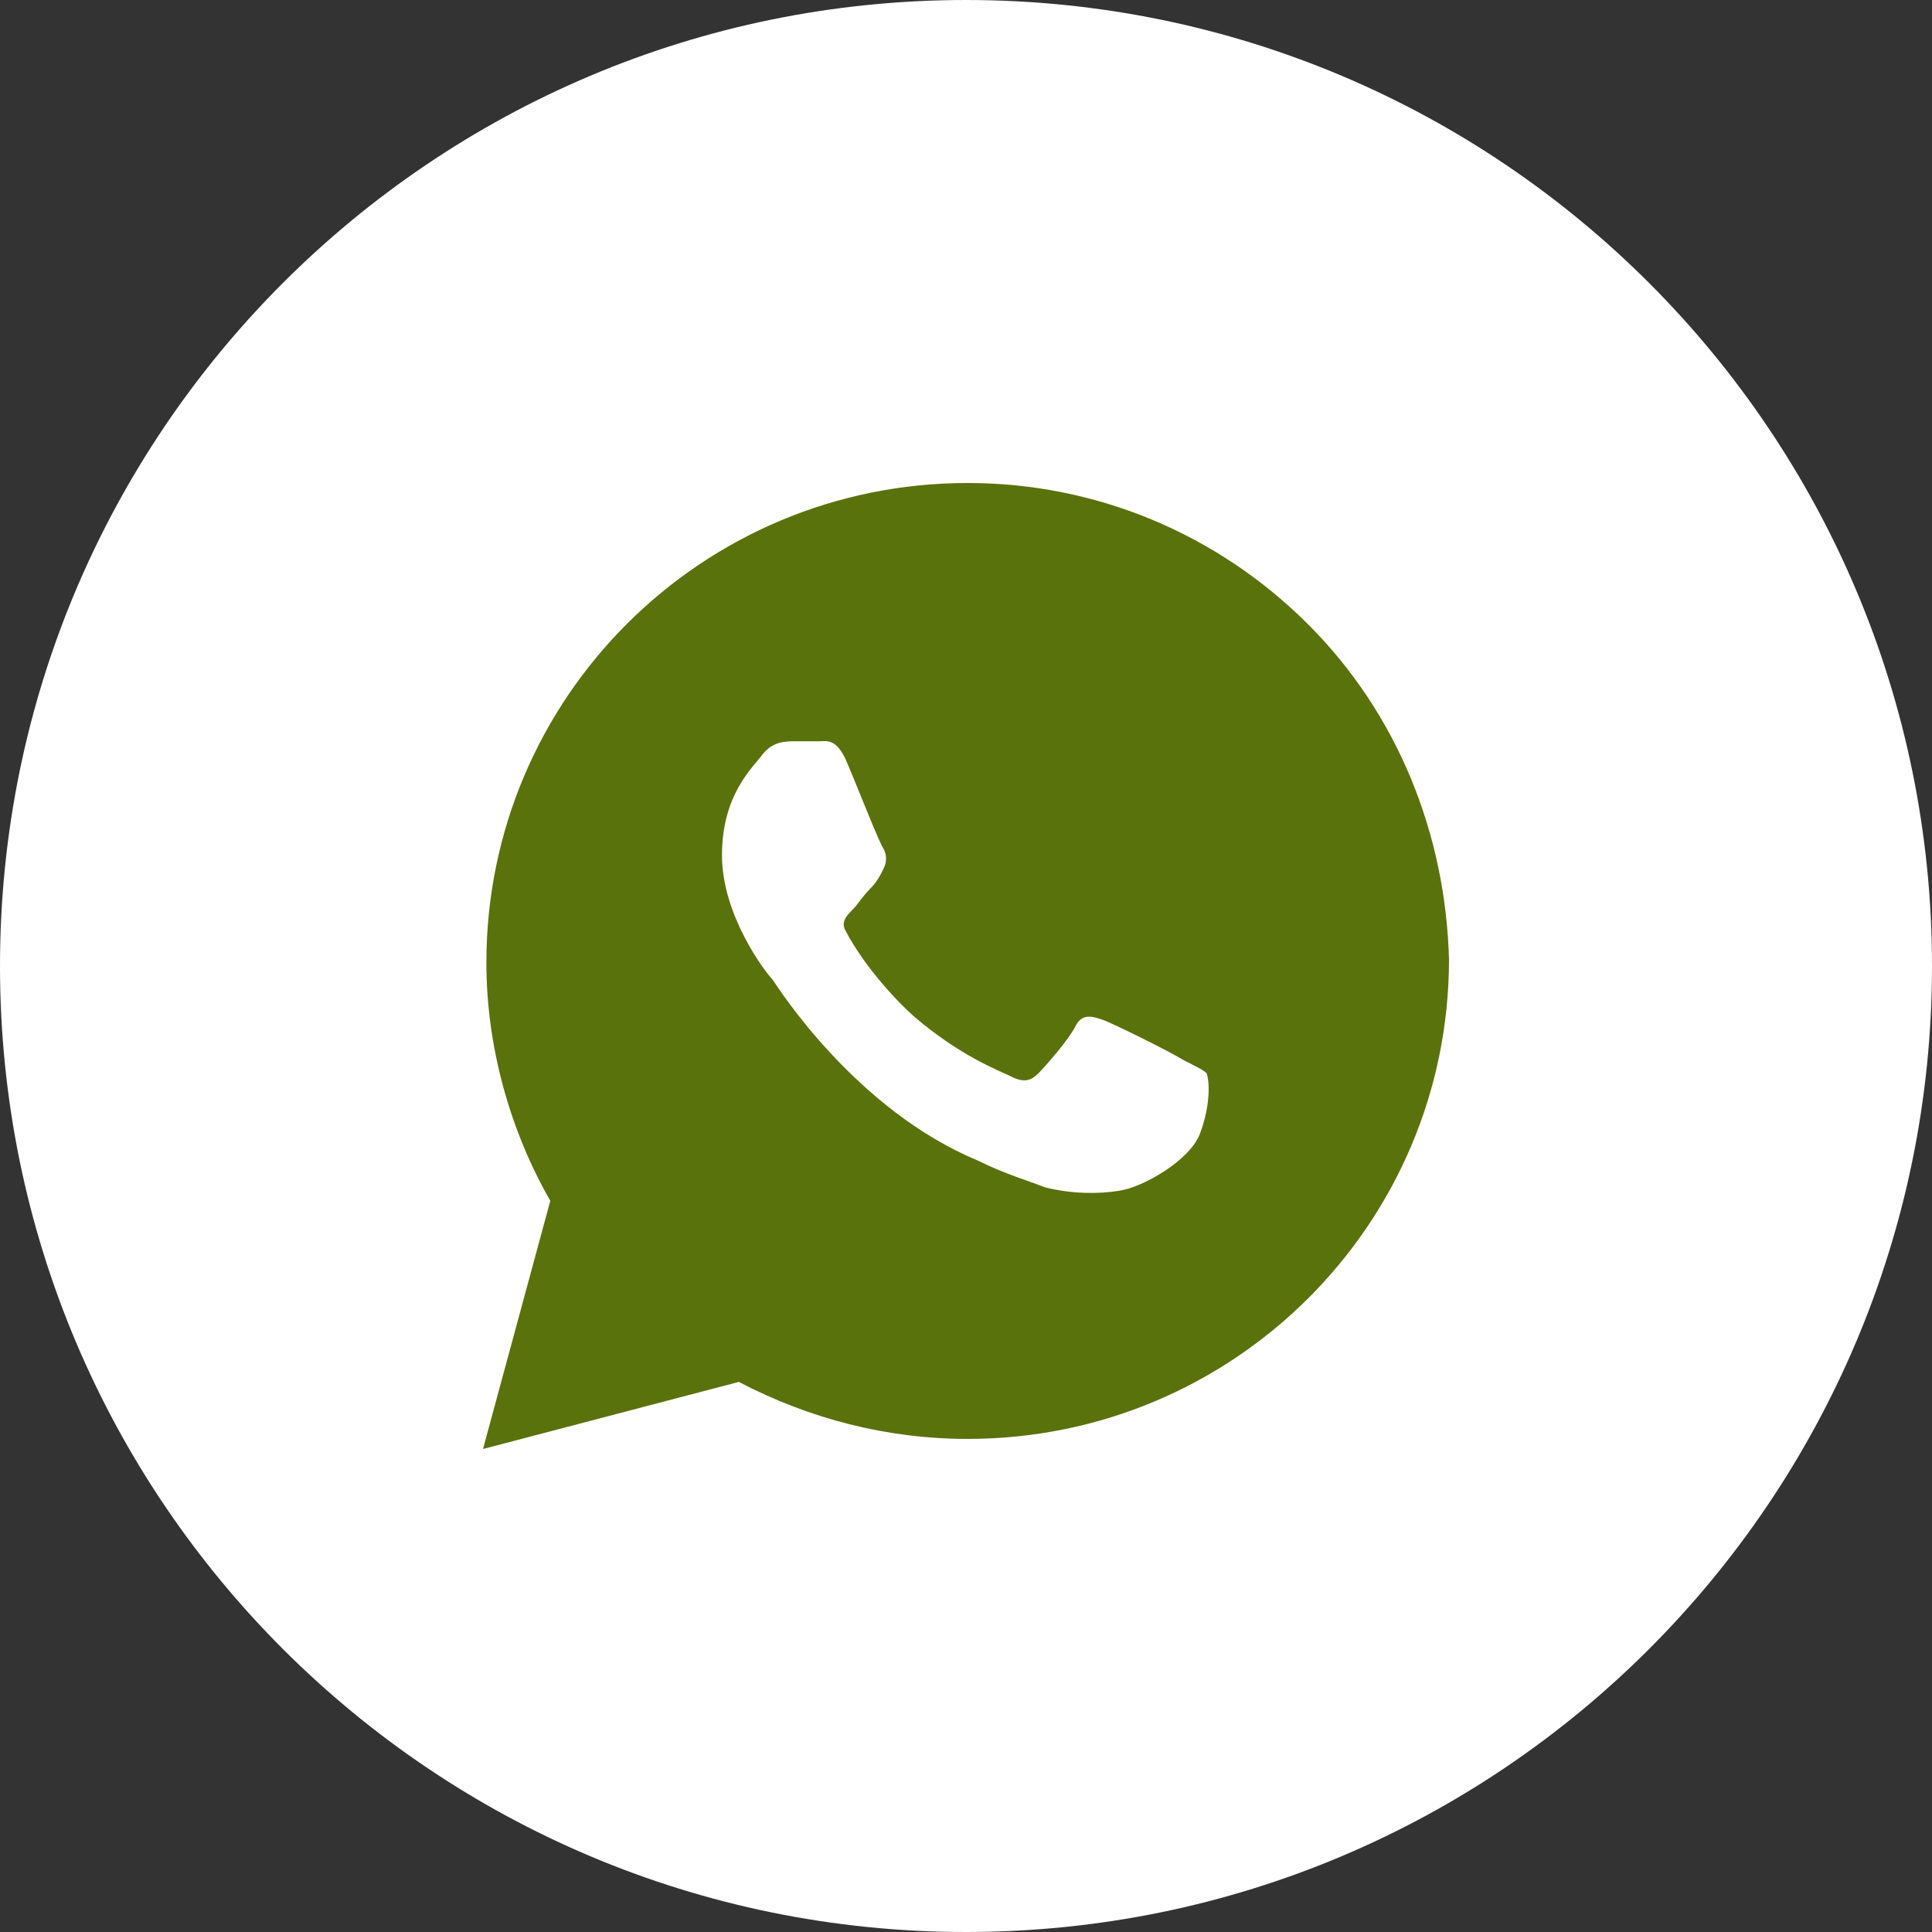
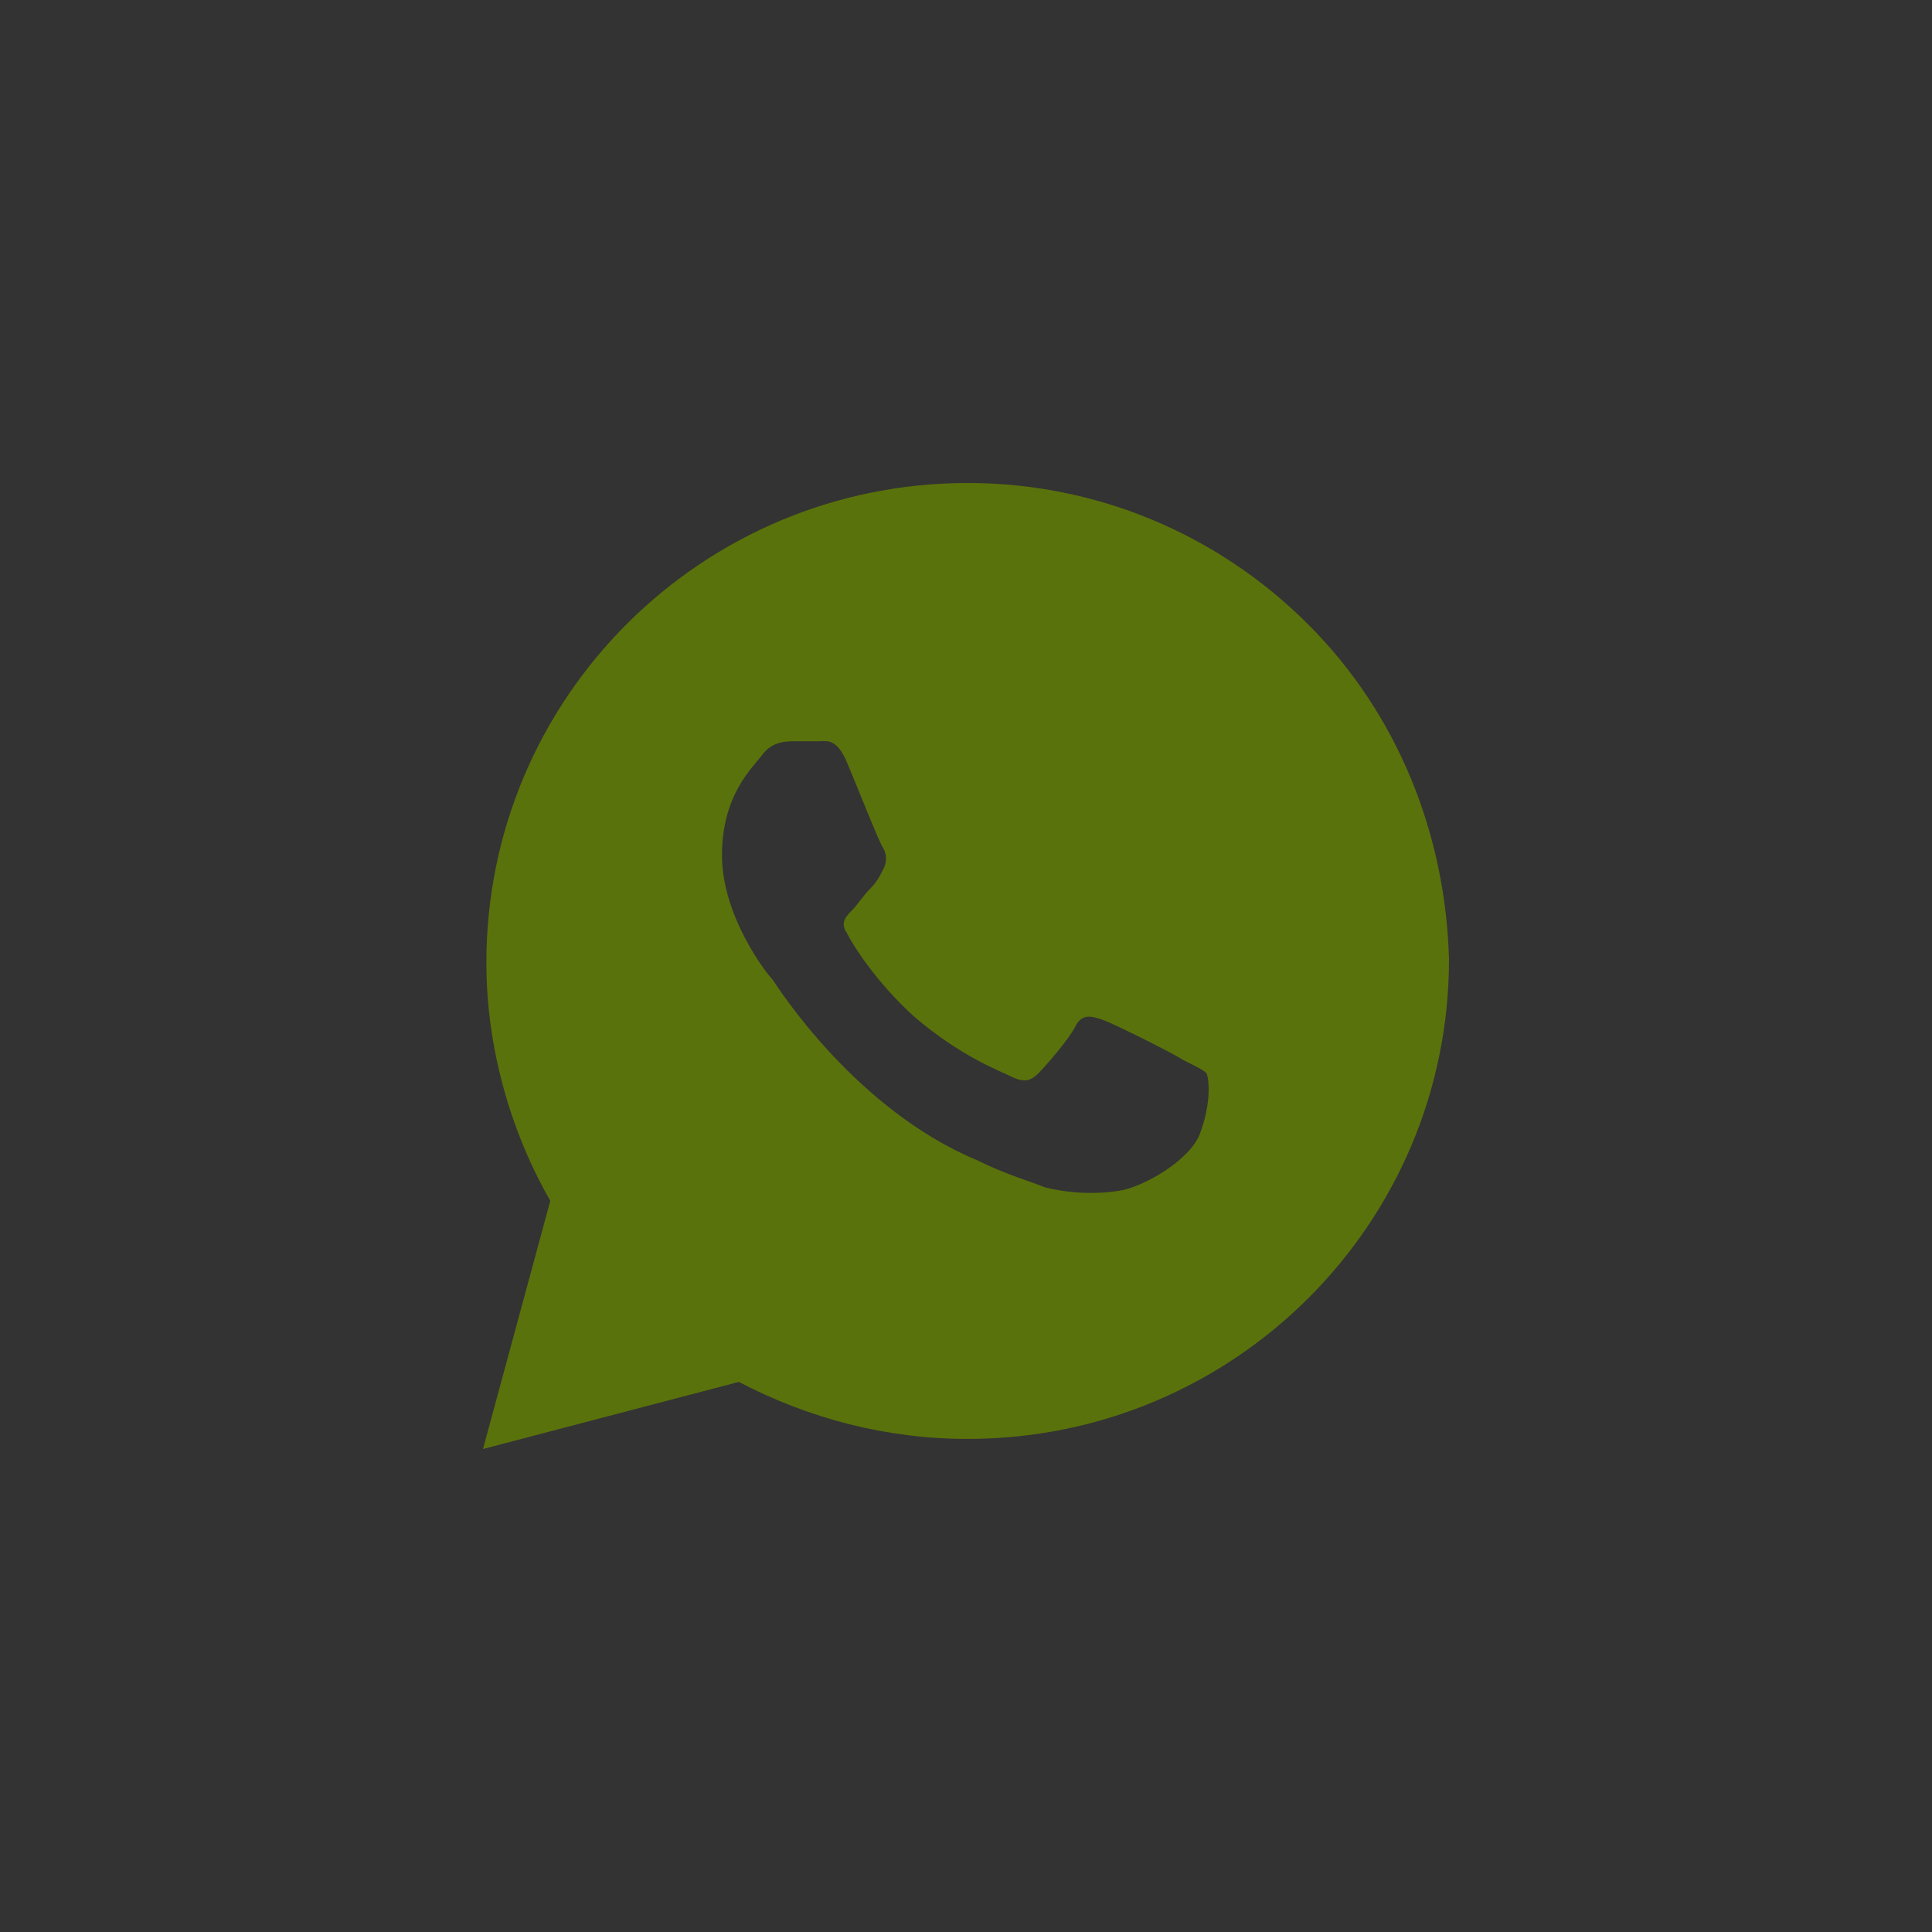
<svg xmlns="http://www.w3.org/2000/svg" width="36" height="36" viewBox="0 0 36 36" fill="none">
  <rect x="0" y="0" width="36" height="36" fill="#333333" stroke="none" />
  <g clip-path="url(#clip0_2636_54)">
-     <path d="M18 36C27.941 36 36 27.941 36 18C36 8.059 27.941 0 18 0C8.059 0 0 8.059 0 18C0 27.941 8.059 36 18 36Z" fill="white" />
    <path d="M24.366 11.625C22.672 9.937 20.415 9 18.031 9C13.077 9 9.063 13 9.063 17.938C9.063 19.5 9.502 21.062 10.254 22.375L9 27L13.767 25.75C15.084 26.438 16.526 26.812 18.031 26.812C22.986 26.812 27 22.812 27 17.875C26.937 15.562 26.059 13.312 24.366 11.625ZM22.359 21.125C22.171 21.625 21.293 22.125 20.854 22.188C20.477 22.25 19.976 22.25 19.474 22.125C19.16 22 18.721 21.875 18.22 21.625C15.962 20.688 14.519 18.438 14.394 18.25C14.268 18.125 13.453 17.062 13.453 15.938C13.453 14.812 14.018 14.312 14.206 14.062C14.394 13.812 14.645 13.812 14.833 13.812C14.958 13.812 15.146 13.812 15.272 13.812C15.397 13.812 15.585 13.75 15.774 14.188C15.962 14.625 16.401 15.75 16.463 15.812C16.526 15.938 16.526 16.062 16.463 16.188C16.401 16.312 16.338 16.438 16.212 16.562C16.087 16.688 15.962 16.875 15.899 16.938C15.774 17.062 15.648 17.188 15.774 17.375C15.899 17.625 16.338 18.312 17.028 18.938C17.906 19.688 18.596 19.938 18.847 20.062C19.098 20.188 19.223 20.125 19.349 20C19.474 19.875 19.913 19.375 20.038 19.125C20.164 18.875 20.352 18.938 20.54 19C20.728 19.062 21.857 19.625 22.045 19.75C22.296 19.875 22.422 19.938 22.484 20C22.547 20.188 22.547 20.625 22.359 21.125Z" fill="#5A720B" />
  </g>
  <defs>
    <clipPath id="clip0_2636_54">
      <rect width="36" height="36" fill="white" />
    </clipPath>
  </defs>
</svg>